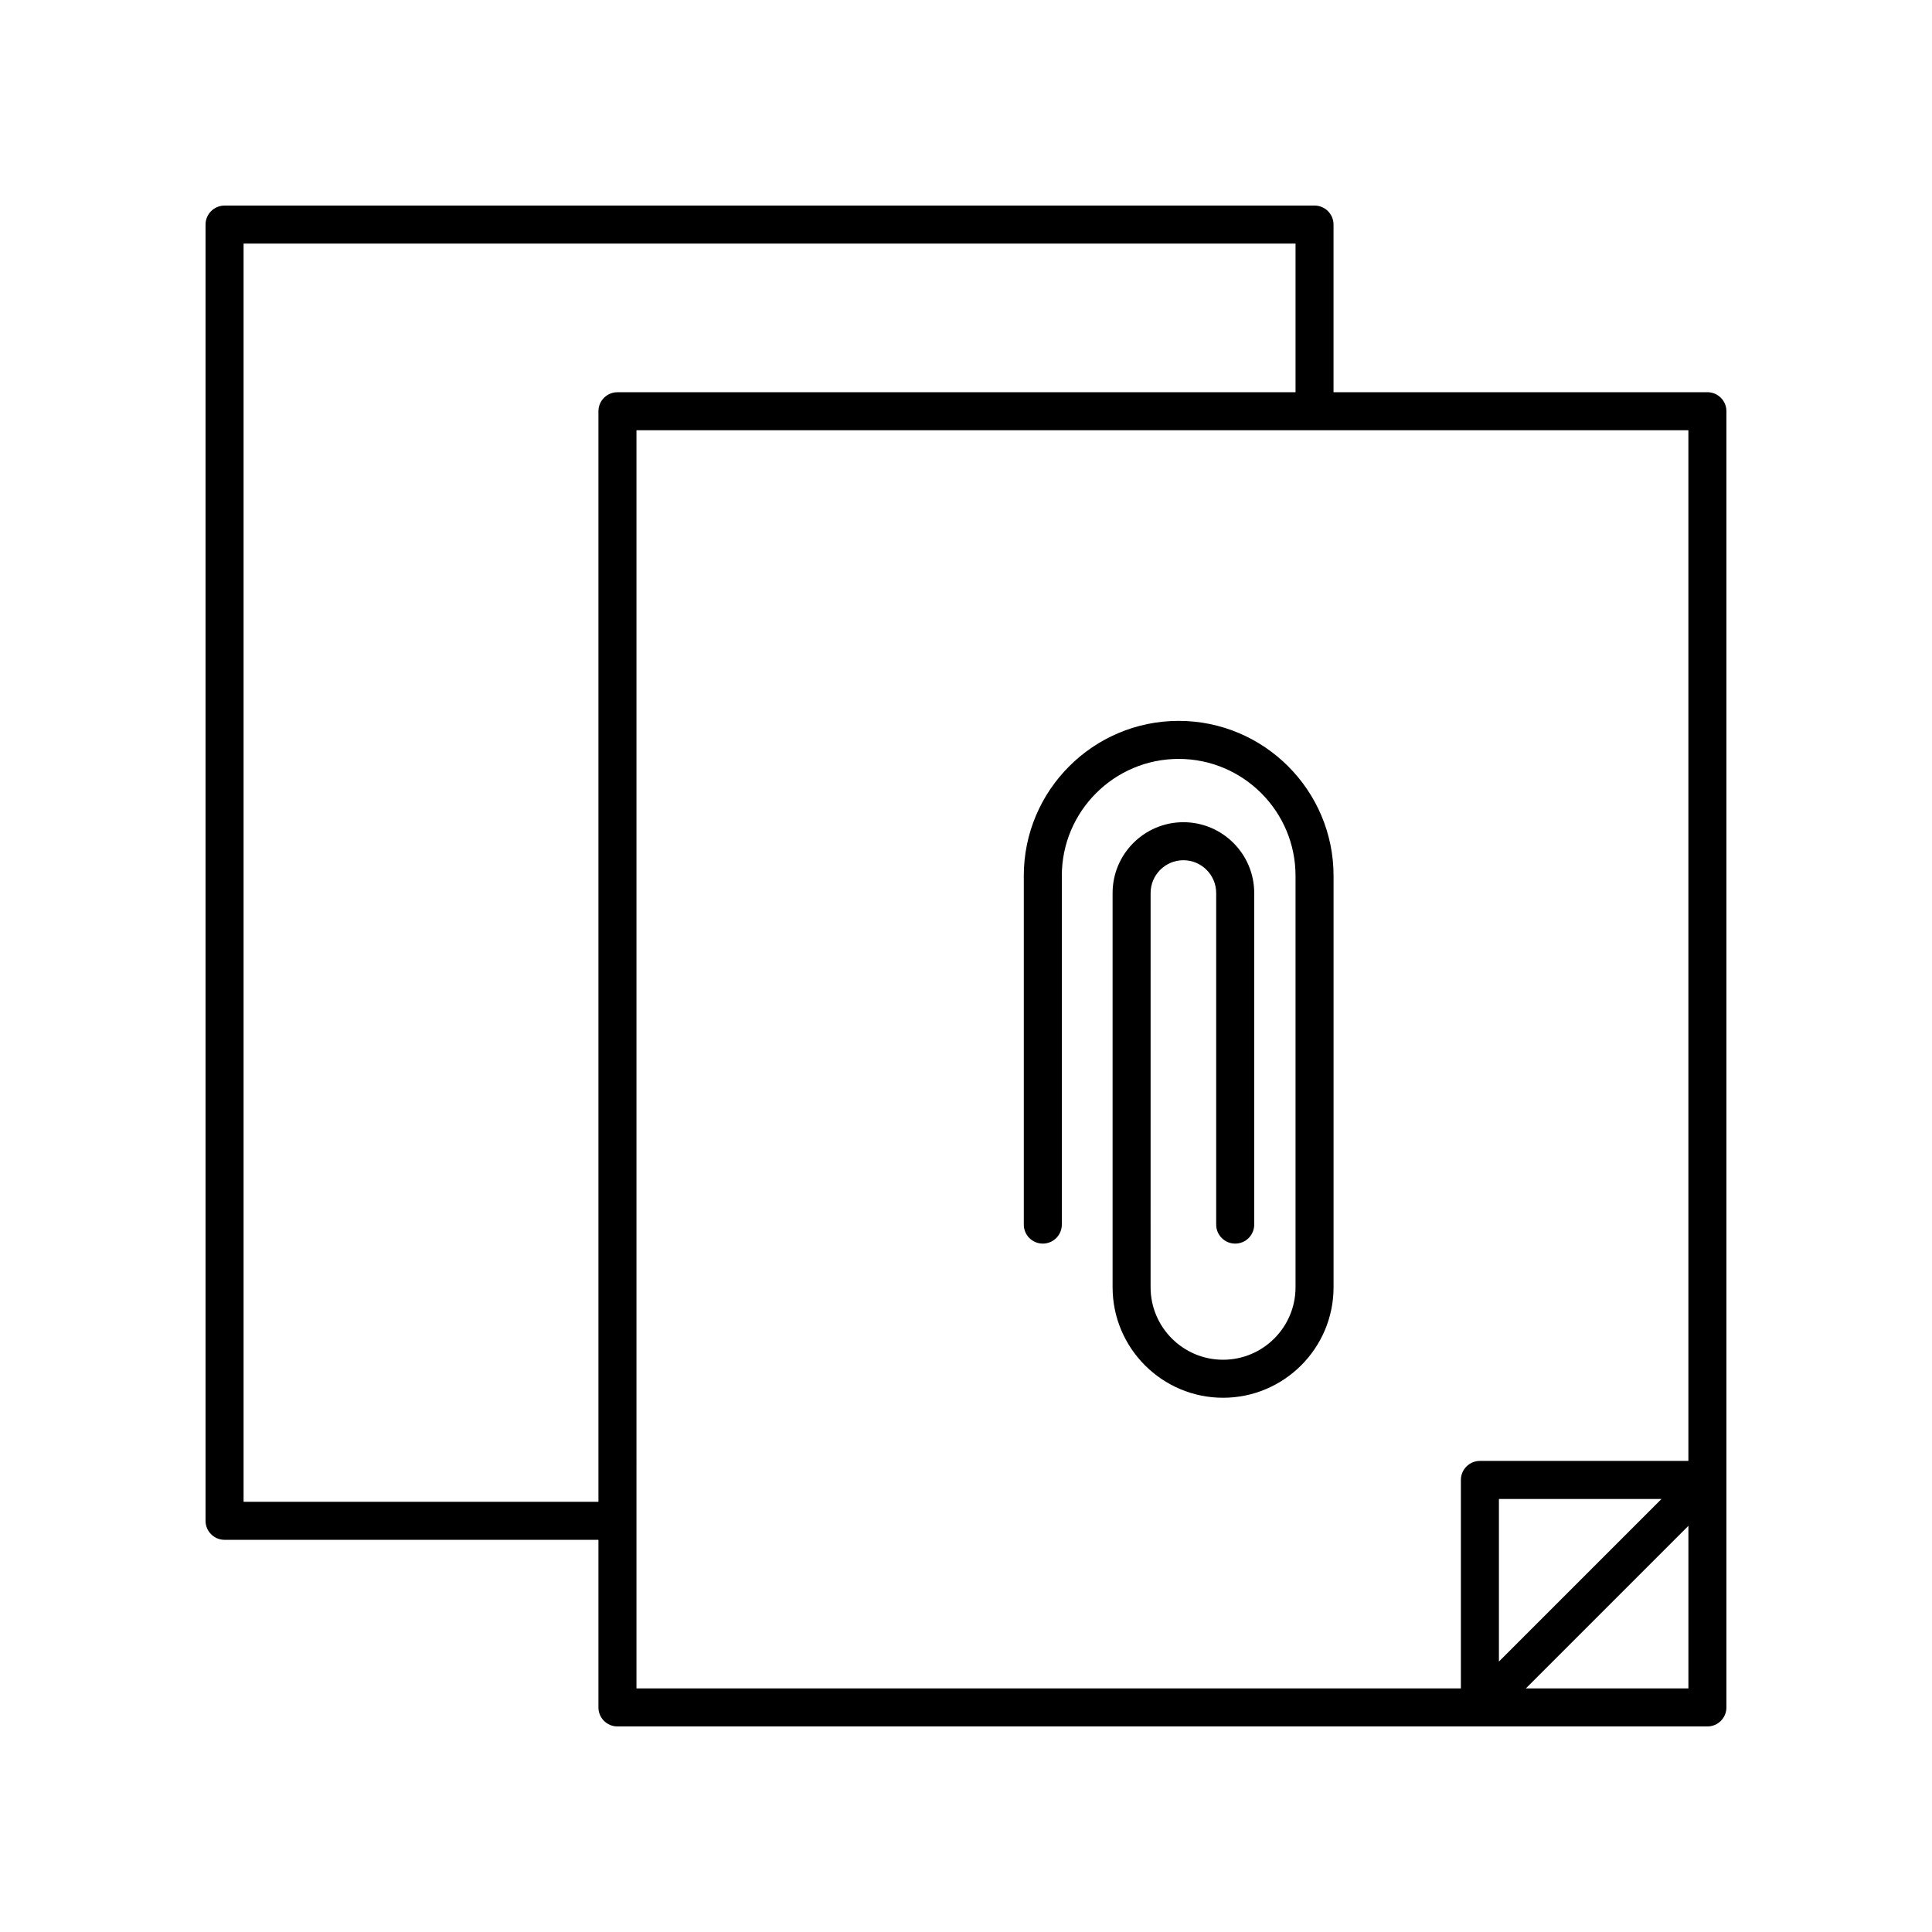
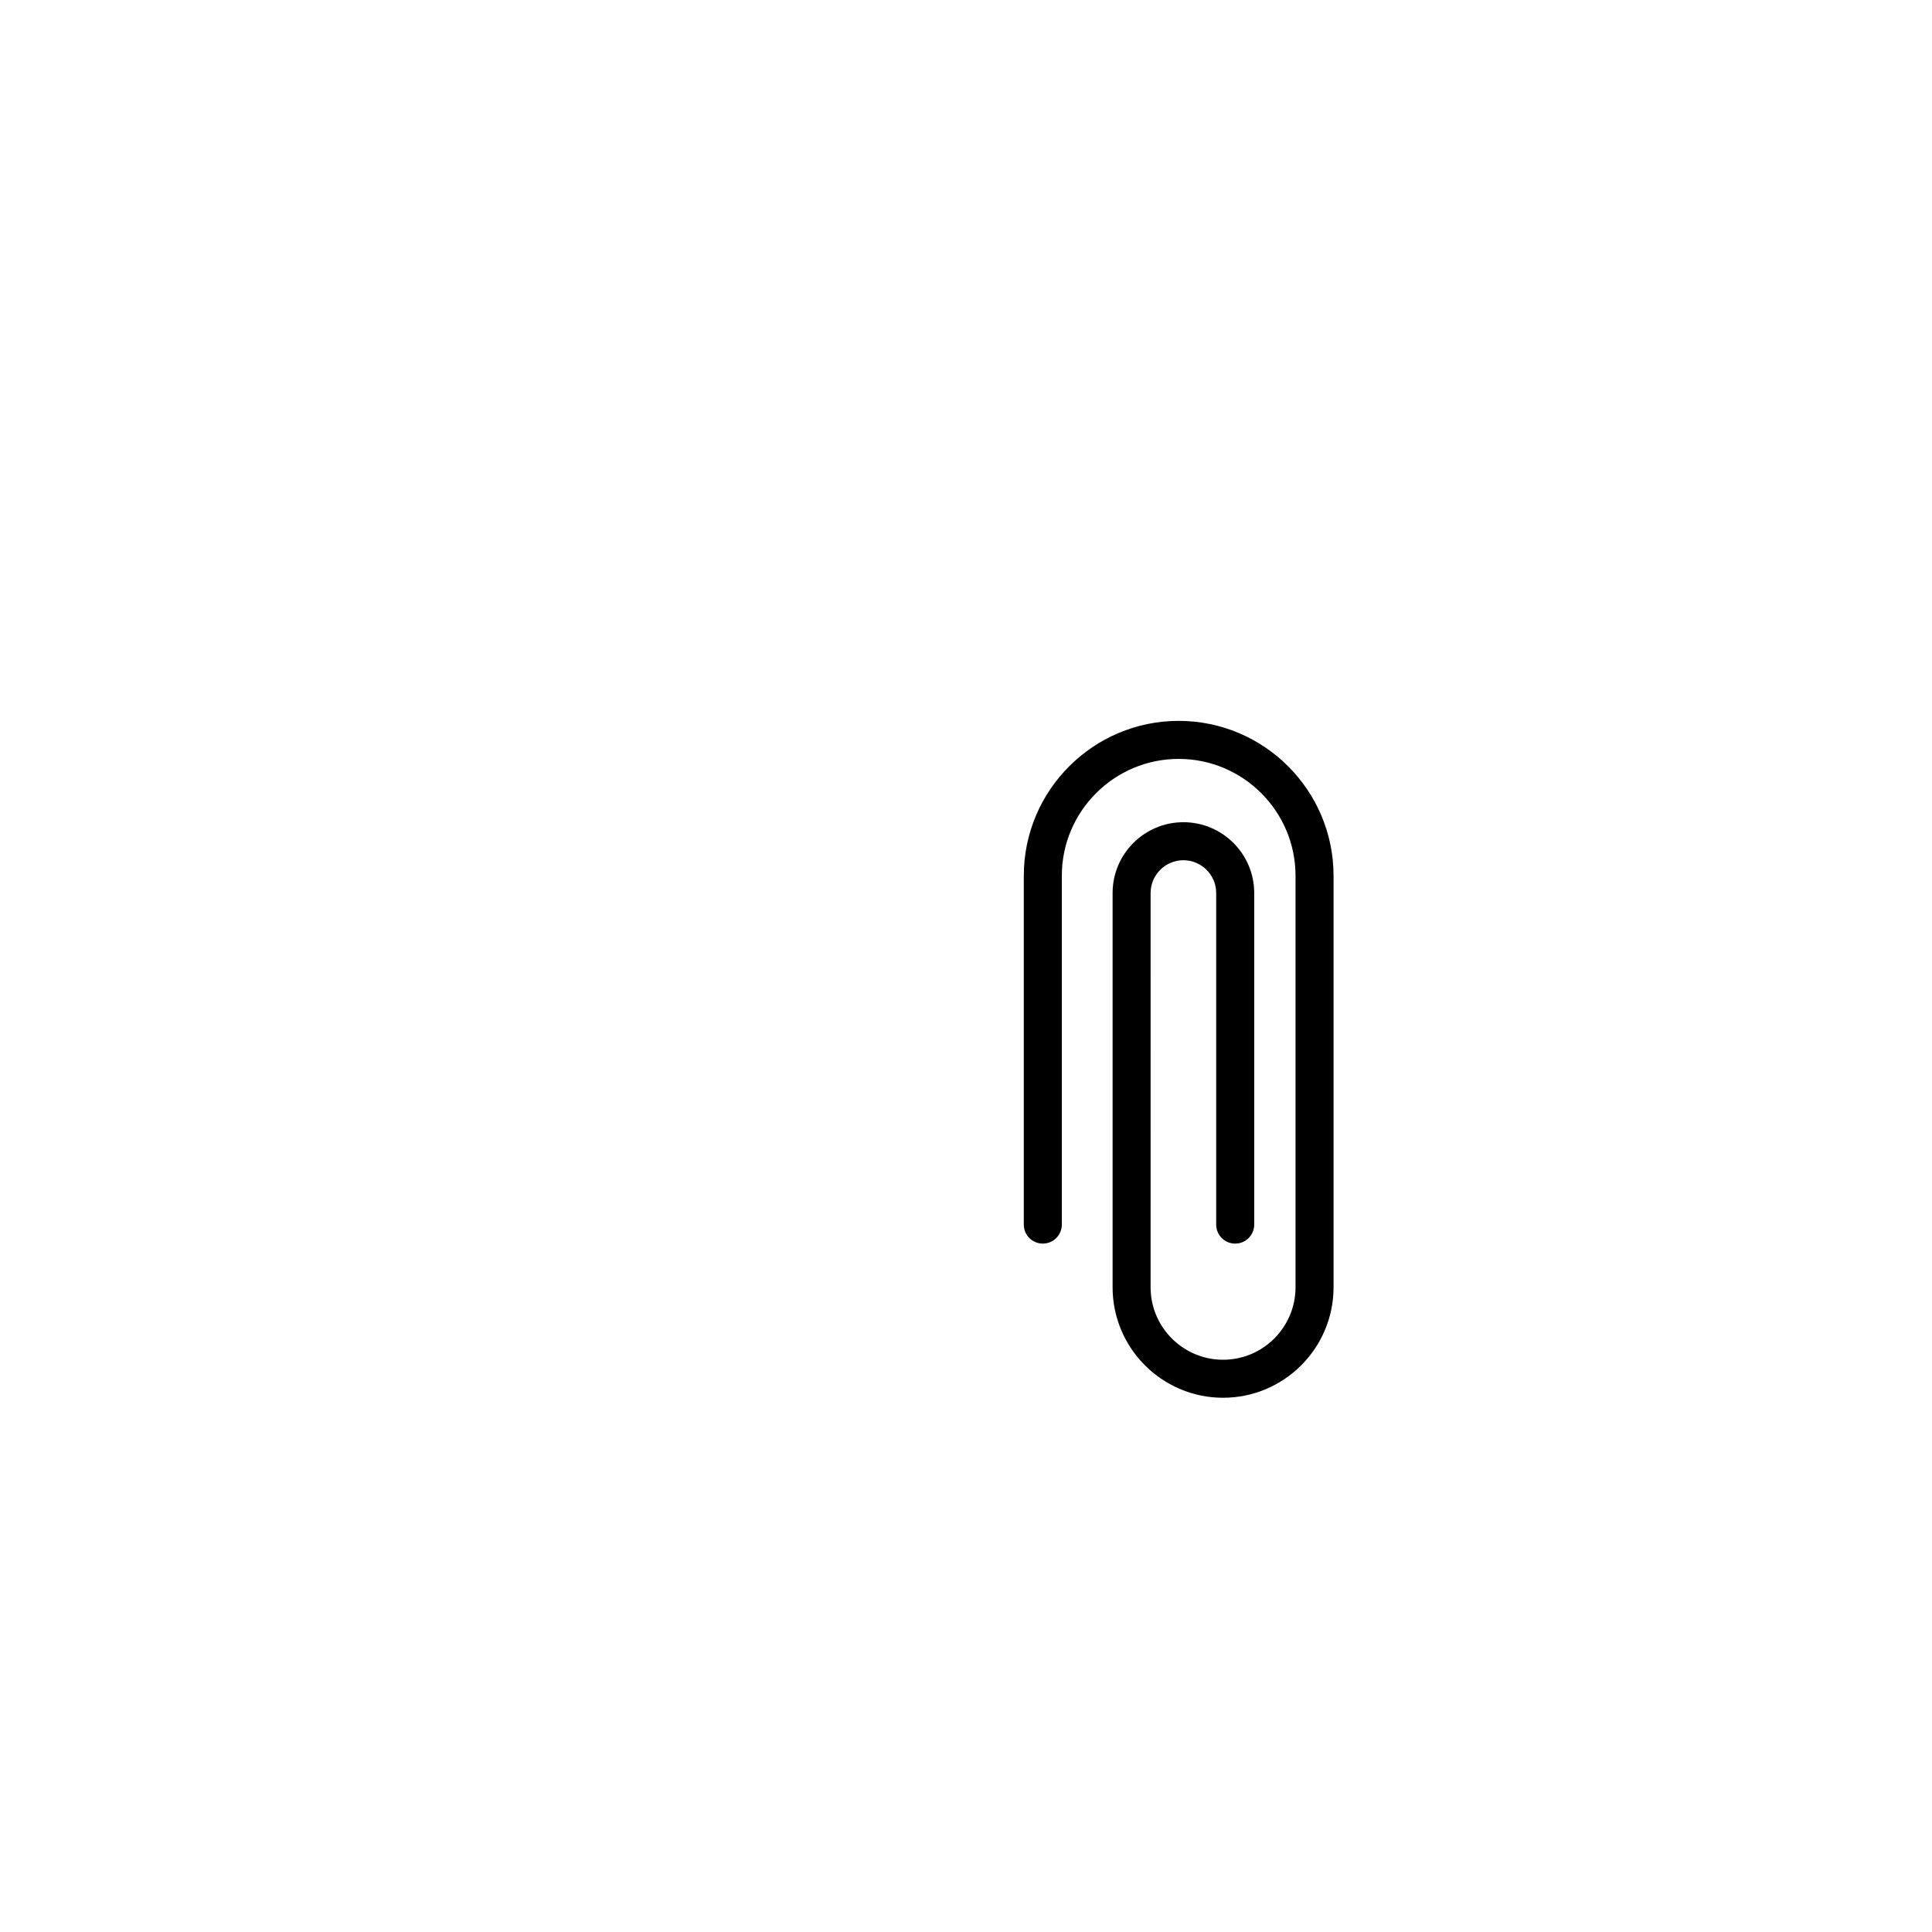
<svg xmlns="http://www.w3.org/2000/svg" fill="#000000" width="800px" height="800px" version="1.1" viewBox="144 144 512 512">
  <g>
    <path d="m456.36 335.04c-22.633 0-41.043 18.41-41.043 41.043v92.445c0 2.785 2.254 5.039 5.039 5.039 2.781 0 5.039-2.254 5.039-5.039v-92.445c0-17.078 13.891-30.965 30.965-30.965 17.078 0 30.969 13.891 30.969 30.965v109.06c0 10.586-8.613 19.203-19.207 19.203-10.586 0-19.203-8.613-19.203-19.203l0.004-104.48c0-4.793 3.898-8.695 8.688-8.695 4.793 0 8.691 3.902 8.691 8.695v87.867c0 2.785 2.254 5.039 5.039 5.039 2.781 0 5.039-2.254 5.039-5.039v-87.867c0-10.352-8.418-18.77-18.766-18.77s-18.766 8.418-18.766 18.77v104.48c0 16.141 13.133 29.277 29.277 29.277 16.145 0 29.281-13.137 29.281-29.277v-109.06c0-22.633-18.414-41.043-41.047-41.043z" />
-     <path d="m596.48 247.94h-99.082v-44.426c0-2.785-2.254-5.039-5.039-5.039l-288.85 0.004c-2.781 0-5.039 2.254-5.039 5.039v343.51c0 2.785 2.254 5.039 5.039 5.039h99.082v44.418c0 2.785 2.254 5.039 5.039 5.039h288.85c2.781 0 5.039-2.254 5.039-5.039v-343.51c0-2.785-2.258-5.035-5.039-5.035zm-387.93 294.05v-333.43h278.78v39.383l-179.7 0.004c-2.781 0-5.039 2.254-5.039 5.039v289.01zm104.12-283.97h278.77v273.14h-55.25c-2.781 0-5.039 2.254-5.039 5.039v55.25h-218.48zm271.65 283.22-43.09 43.09v-43.09zm-35.965 50.211 43.09-43.09v43.09z" />
  </g>
</svg>